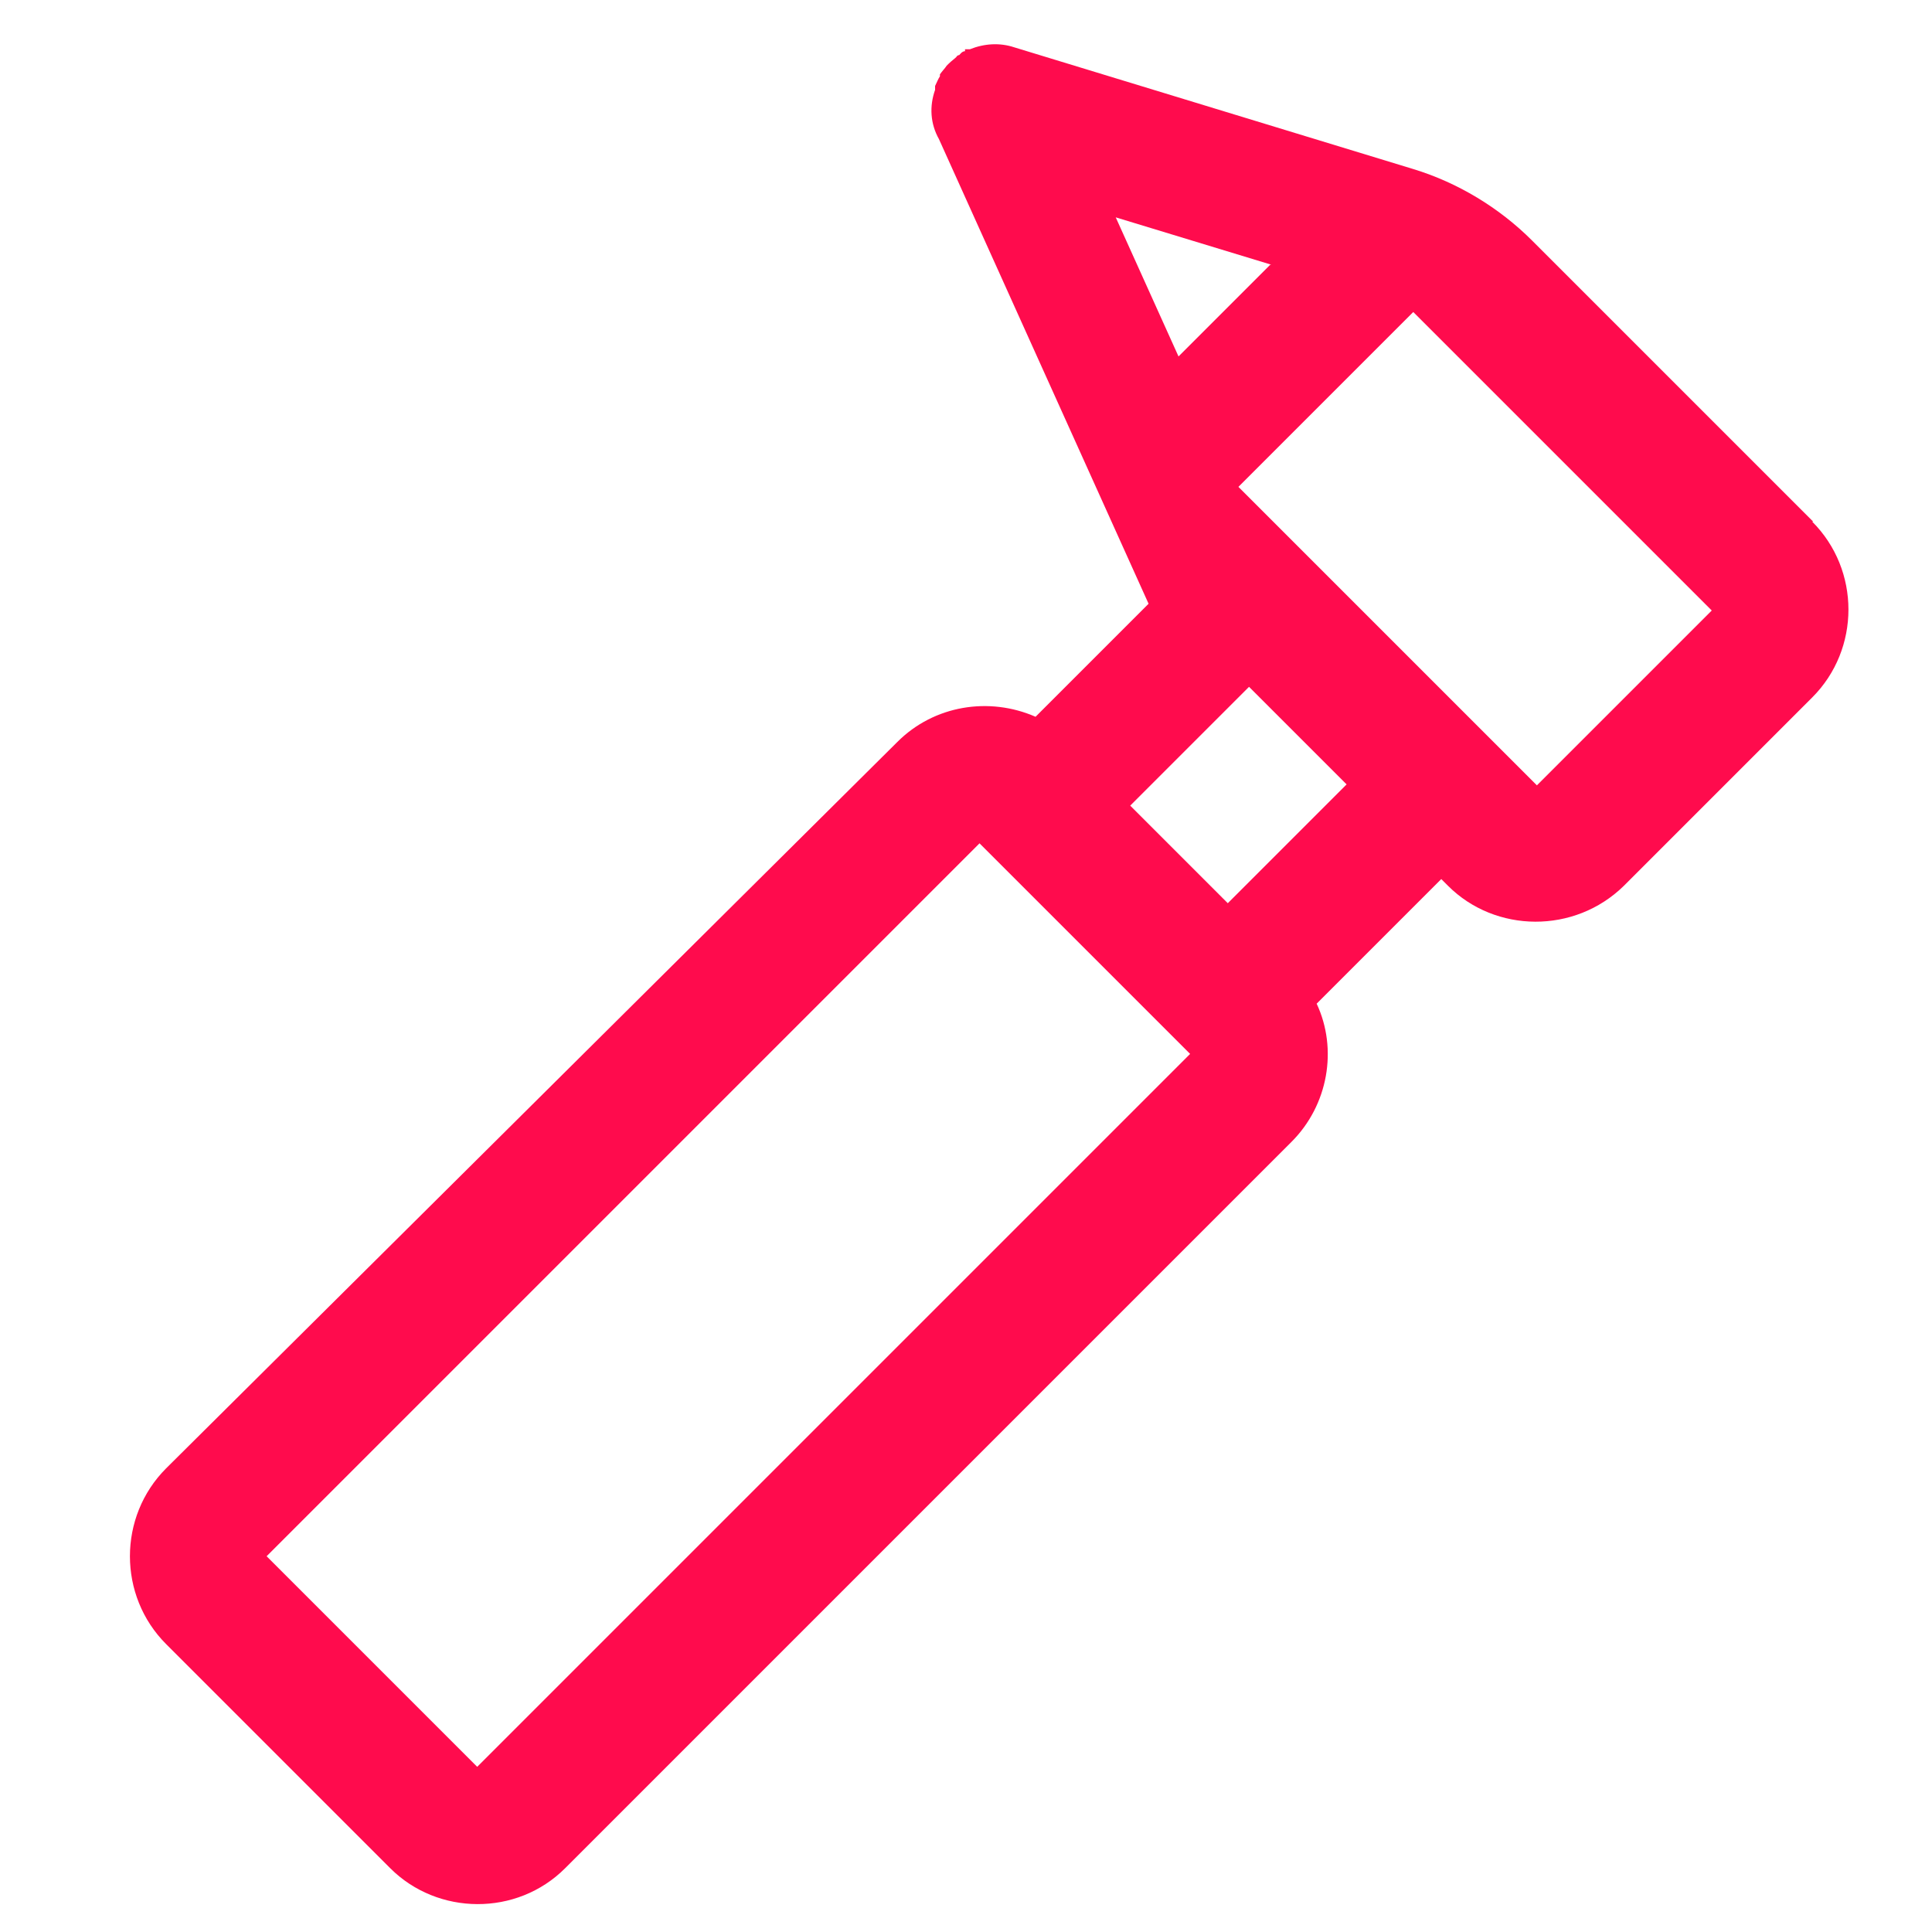
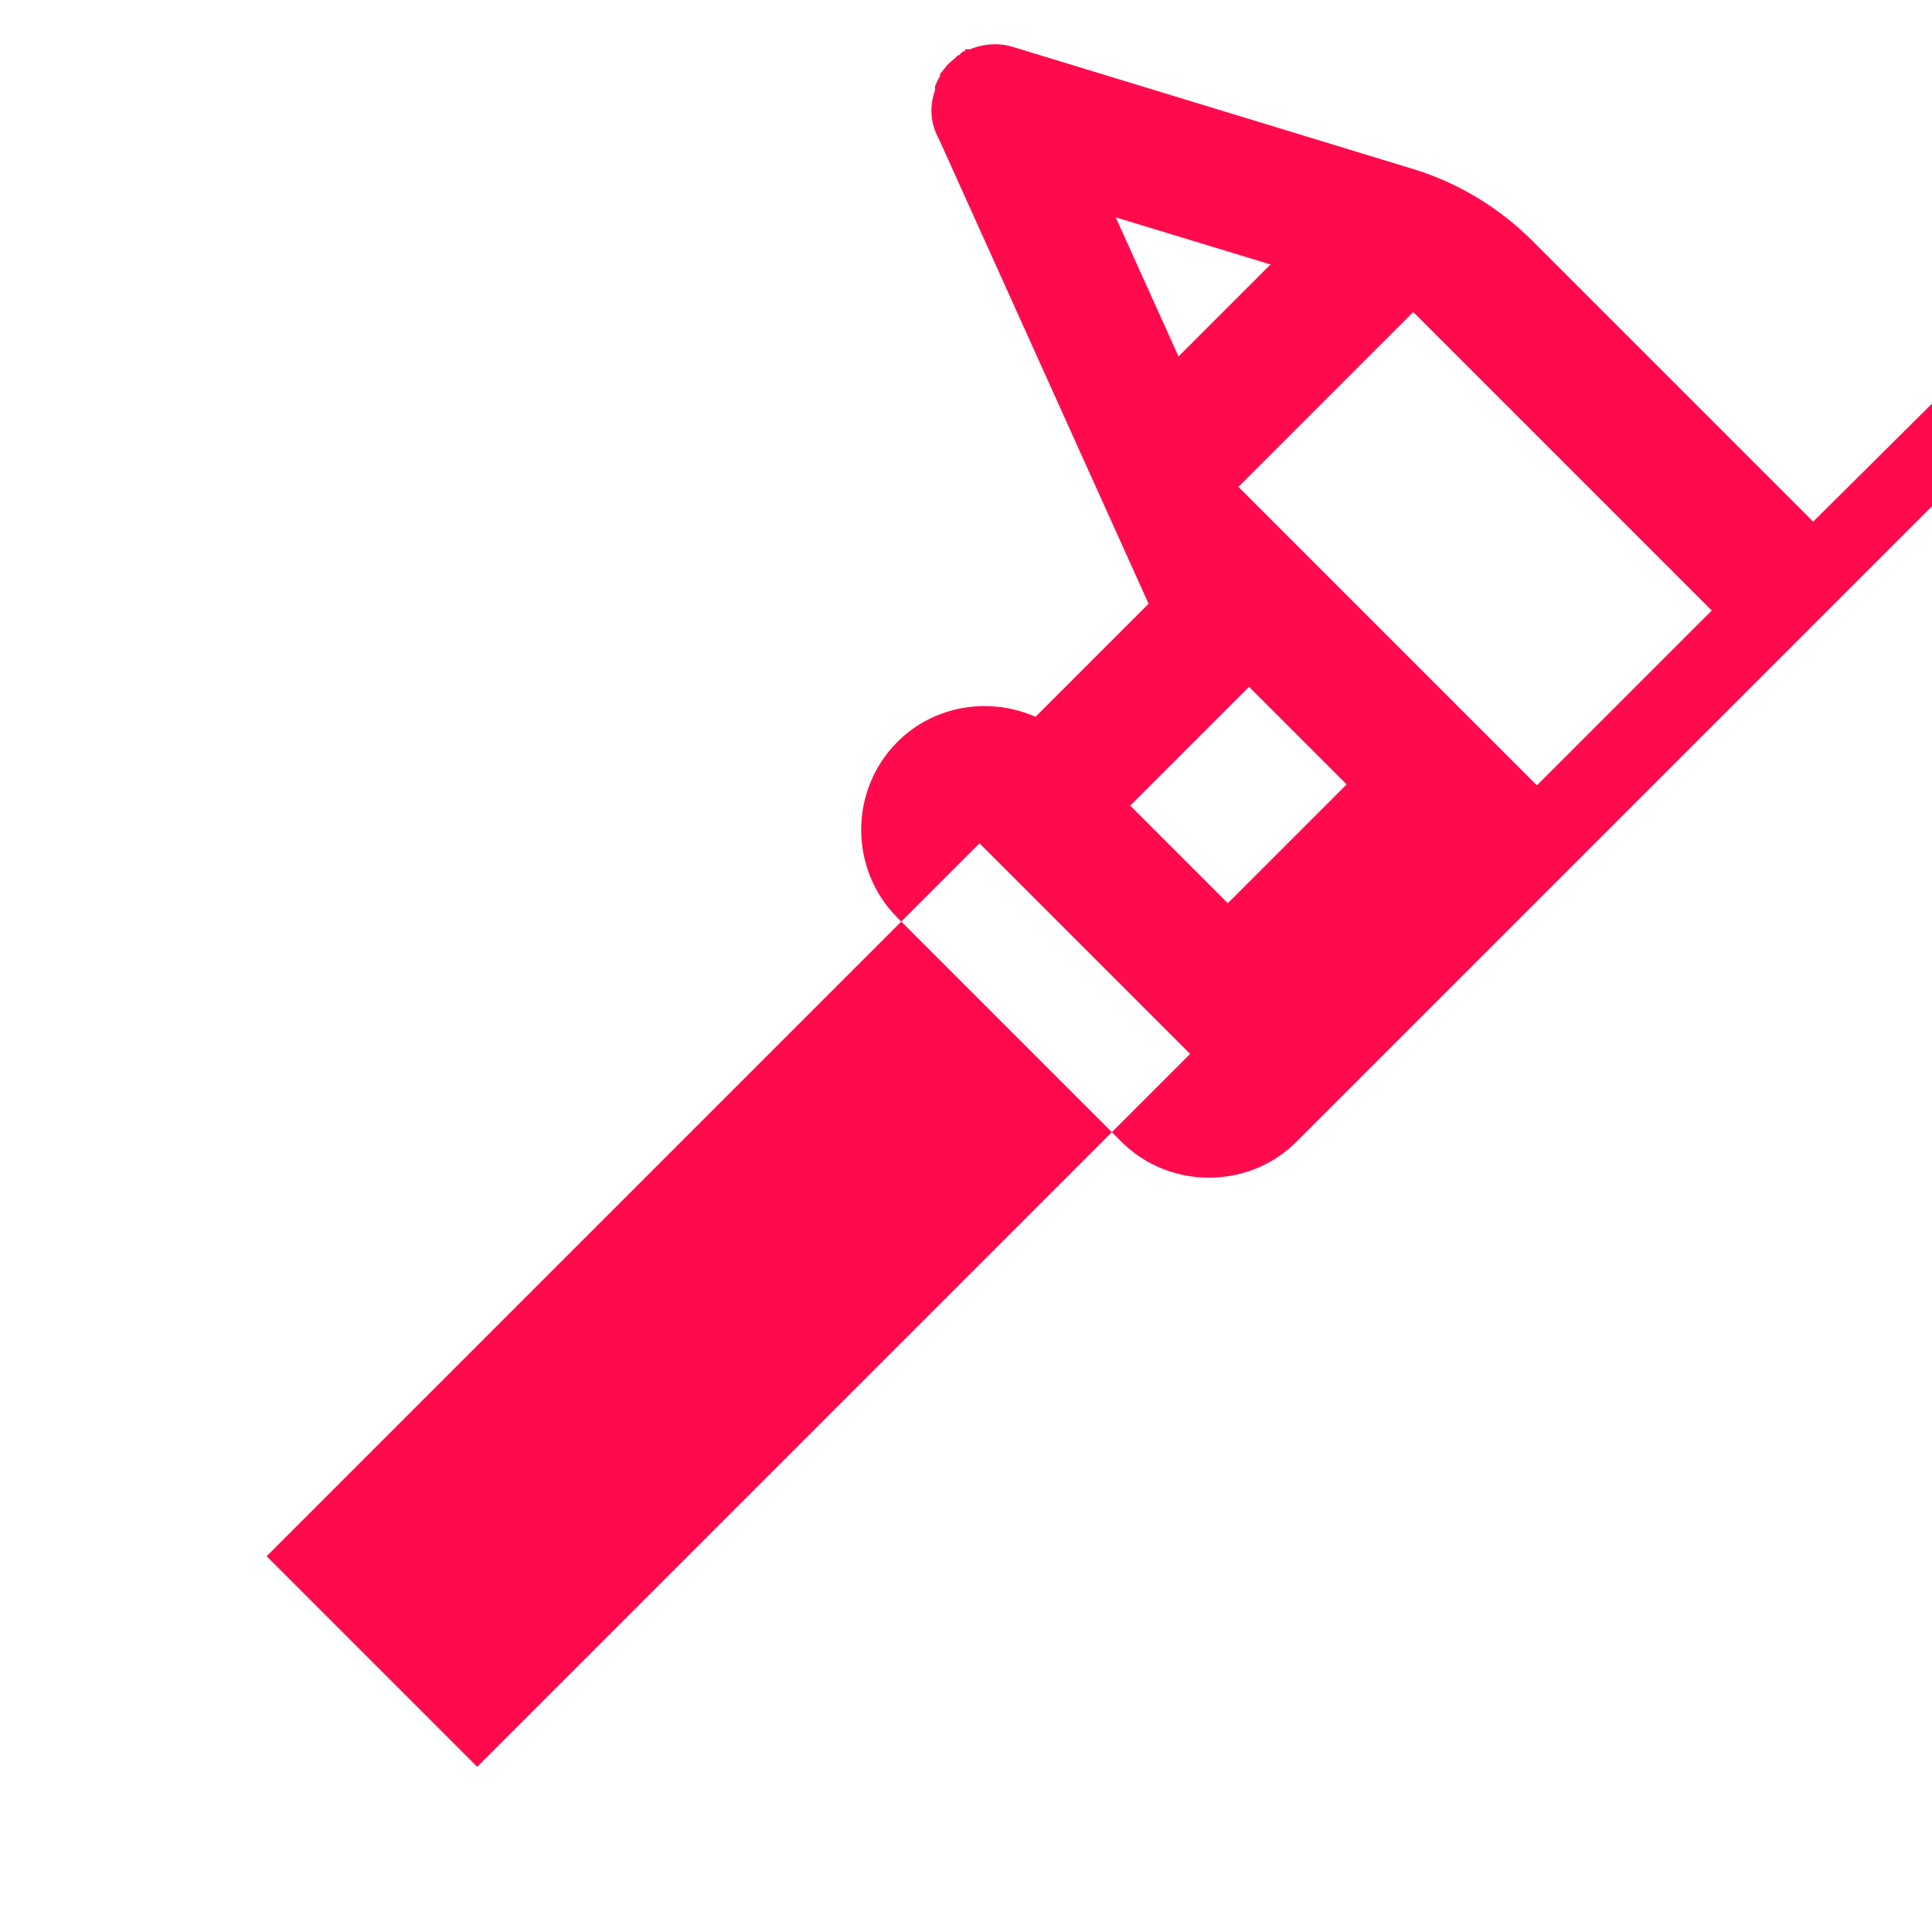
<svg xmlns="http://www.w3.org/2000/svg" id="Ebene_1" version="1.1" viewBox="0 0 200 200">
  <defs>
    <style> .st0 { fill: #ff0b4d; } </style>
  </defs>
-   <path class="st0" d="M187.7,54l-29.1-29.1c-3.4-3.4-7.7-6-12.3-7.4l-41.3-12.6c-1.5-.5-3.1-.4-4.6.2h-.5v.2c-.3,0-.5.3-.6.4,0,0-.2,0-.3.2-.2.2-.5.4-.8.7l-.2.2c-.2.3-.5.6-.7.9v.2c-.2.3-.3.6-.5,1h0v.4c-.6,1.7-.5,3.5.4,5.1l21.7,48.1-11.7,11.7c-4.8-2.1-10.5-1.2-14.3,2.6L17.2,152c-5,5-5,13.2,0,18.2l23.2,23.2c4.9,4.9,13.1,5,18.1,0l75.2-75.2c3.8-3.8,4.8-9.6,2.6-14.3l12.9-12.9.7.7c4.9,4.9,13.1,5,18.2,0l19.5-19.5c5-5,5-13.2,0-18.2h.1ZM123.2,109.1l-73.8,73.8-21.8-21.8,73.8-73.8,5.2,5.2,11.5,11.5,5.1,5.1h0ZM117,83.4l12.3-12.3,10.1,10.1-12.3,12.3s-10.1-10.1-10.1-10.1ZM128.2,50.4l18.1-18.1,30.9,30.9-18.1,18.1-30.9-30.9ZM131.5,27.4l-9.5,9.5-6.5-14.4,16.1,4.9s-.1,0-.1,0Z" />
+   <path class="st0" d="M187.7,54l-29.1-29.1c-3.4-3.4-7.7-6-12.3-7.4l-41.3-12.6c-1.5-.5-3.1-.4-4.6.2h-.5v.2c-.3,0-.5.3-.6.4,0,0-.2,0-.3.2-.2.2-.5.4-.8.7l-.2.2c-.2.3-.5.6-.7.9v.2c-.2.3-.3.6-.5,1h0v.4c-.6,1.7-.5,3.5.4,5.1l21.7,48.1-11.7,11.7c-4.8-2.1-10.5-1.2-14.3,2.6c-5,5-5,13.2,0,18.2l23.2,23.2c4.9,4.9,13.1,5,18.1,0l75.2-75.2c3.8-3.8,4.8-9.6,2.6-14.3l12.9-12.9.7.7c4.9,4.9,13.1,5,18.2,0l19.5-19.5c5-5,5-13.2,0-18.2h.1ZM123.2,109.1l-73.8,73.8-21.8-21.8,73.8-73.8,5.2,5.2,11.5,11.5,5.1,5.1h0ZM117,83.4l12.3-12.3,10.1,10.1-12.3,12.3s-10.1-10.1-10.1-10.1ZM128.2,50.4l18.1-18.1,30.9,30.9-18.1,18.1-30.9-30.9ZM131.5,27.4l-9.5,9.5-6.5-14.4,16.1,4.9s-.1,0-.1,0Z" />
</svg>